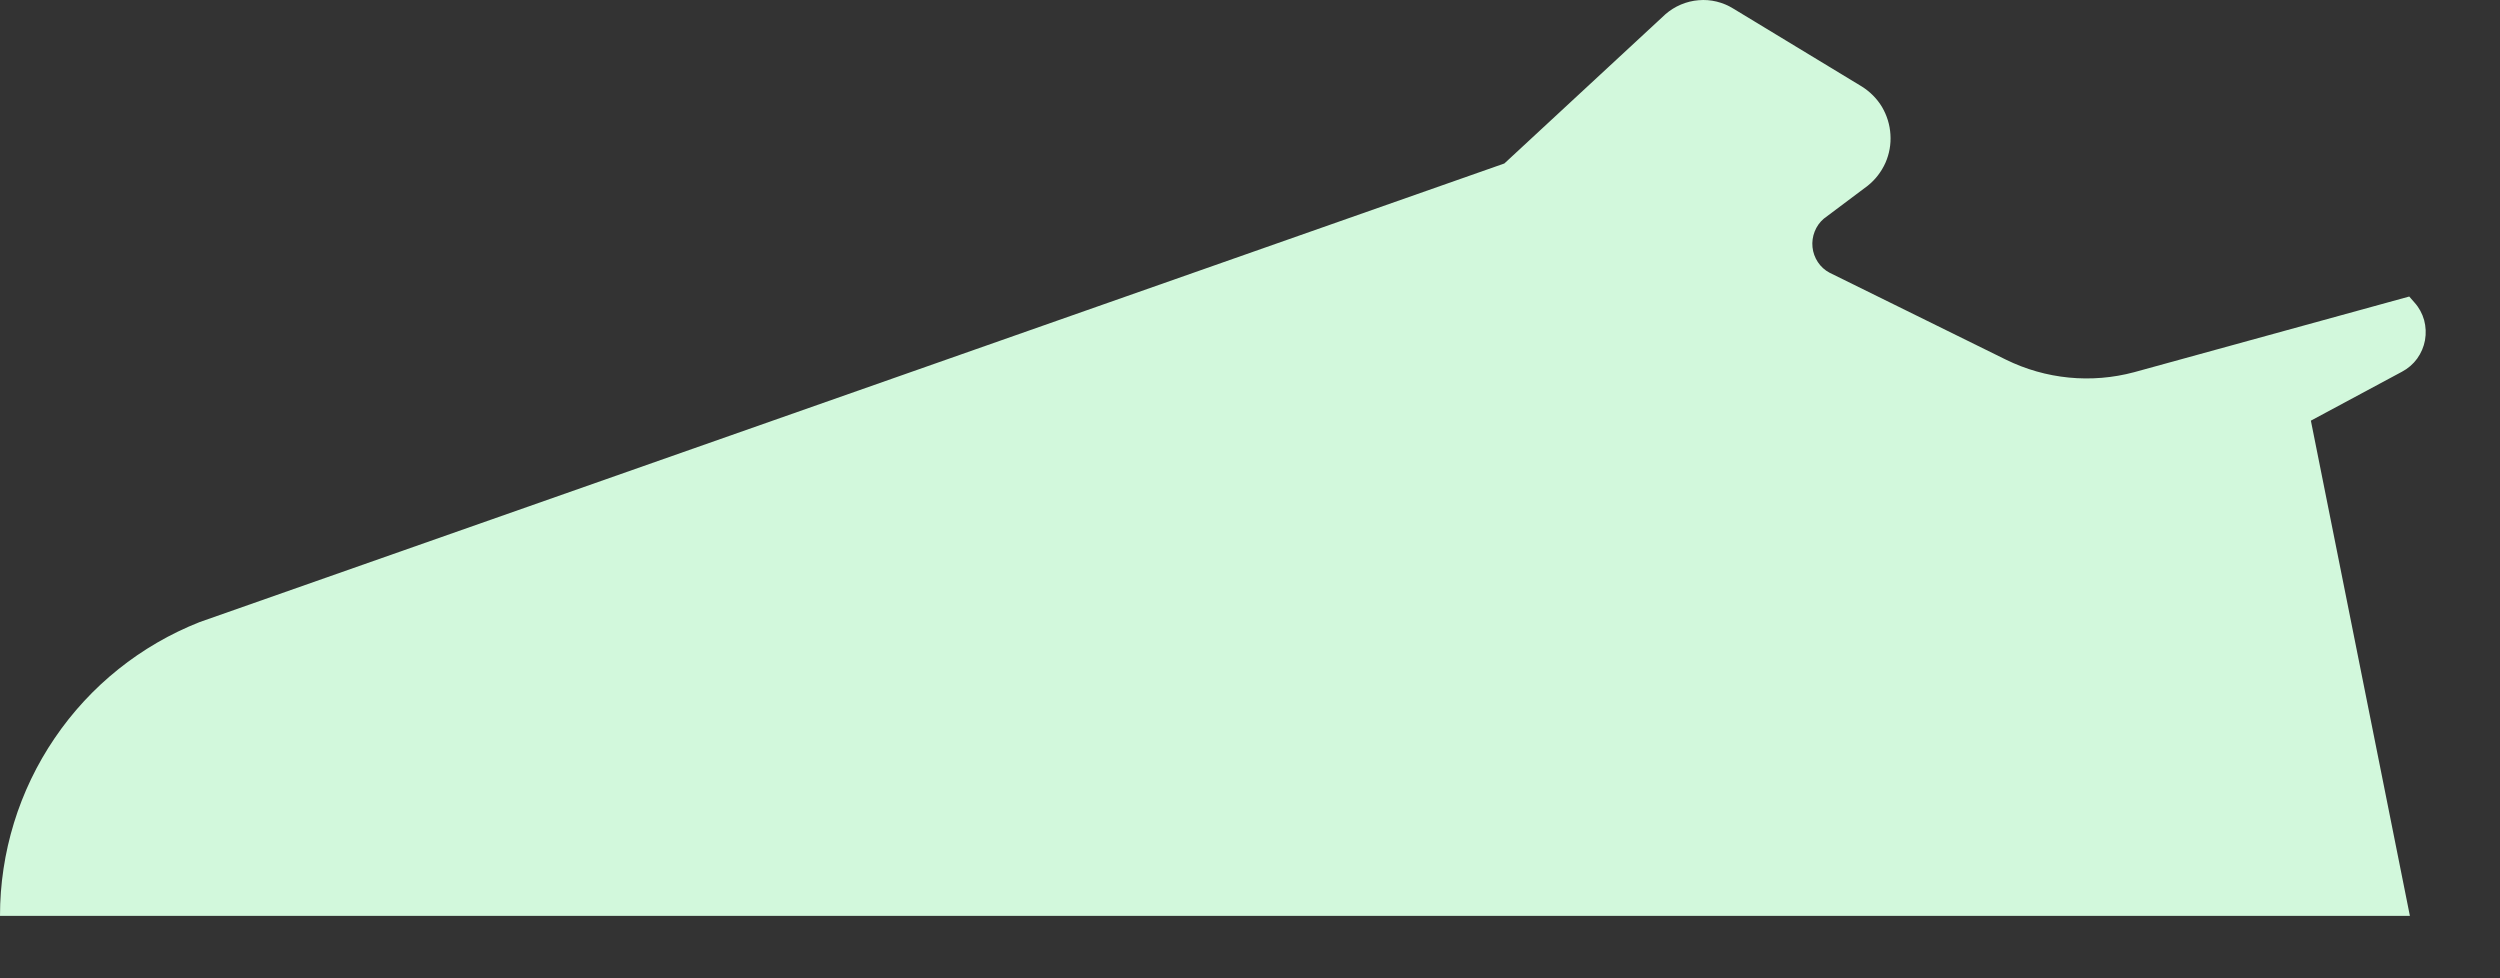
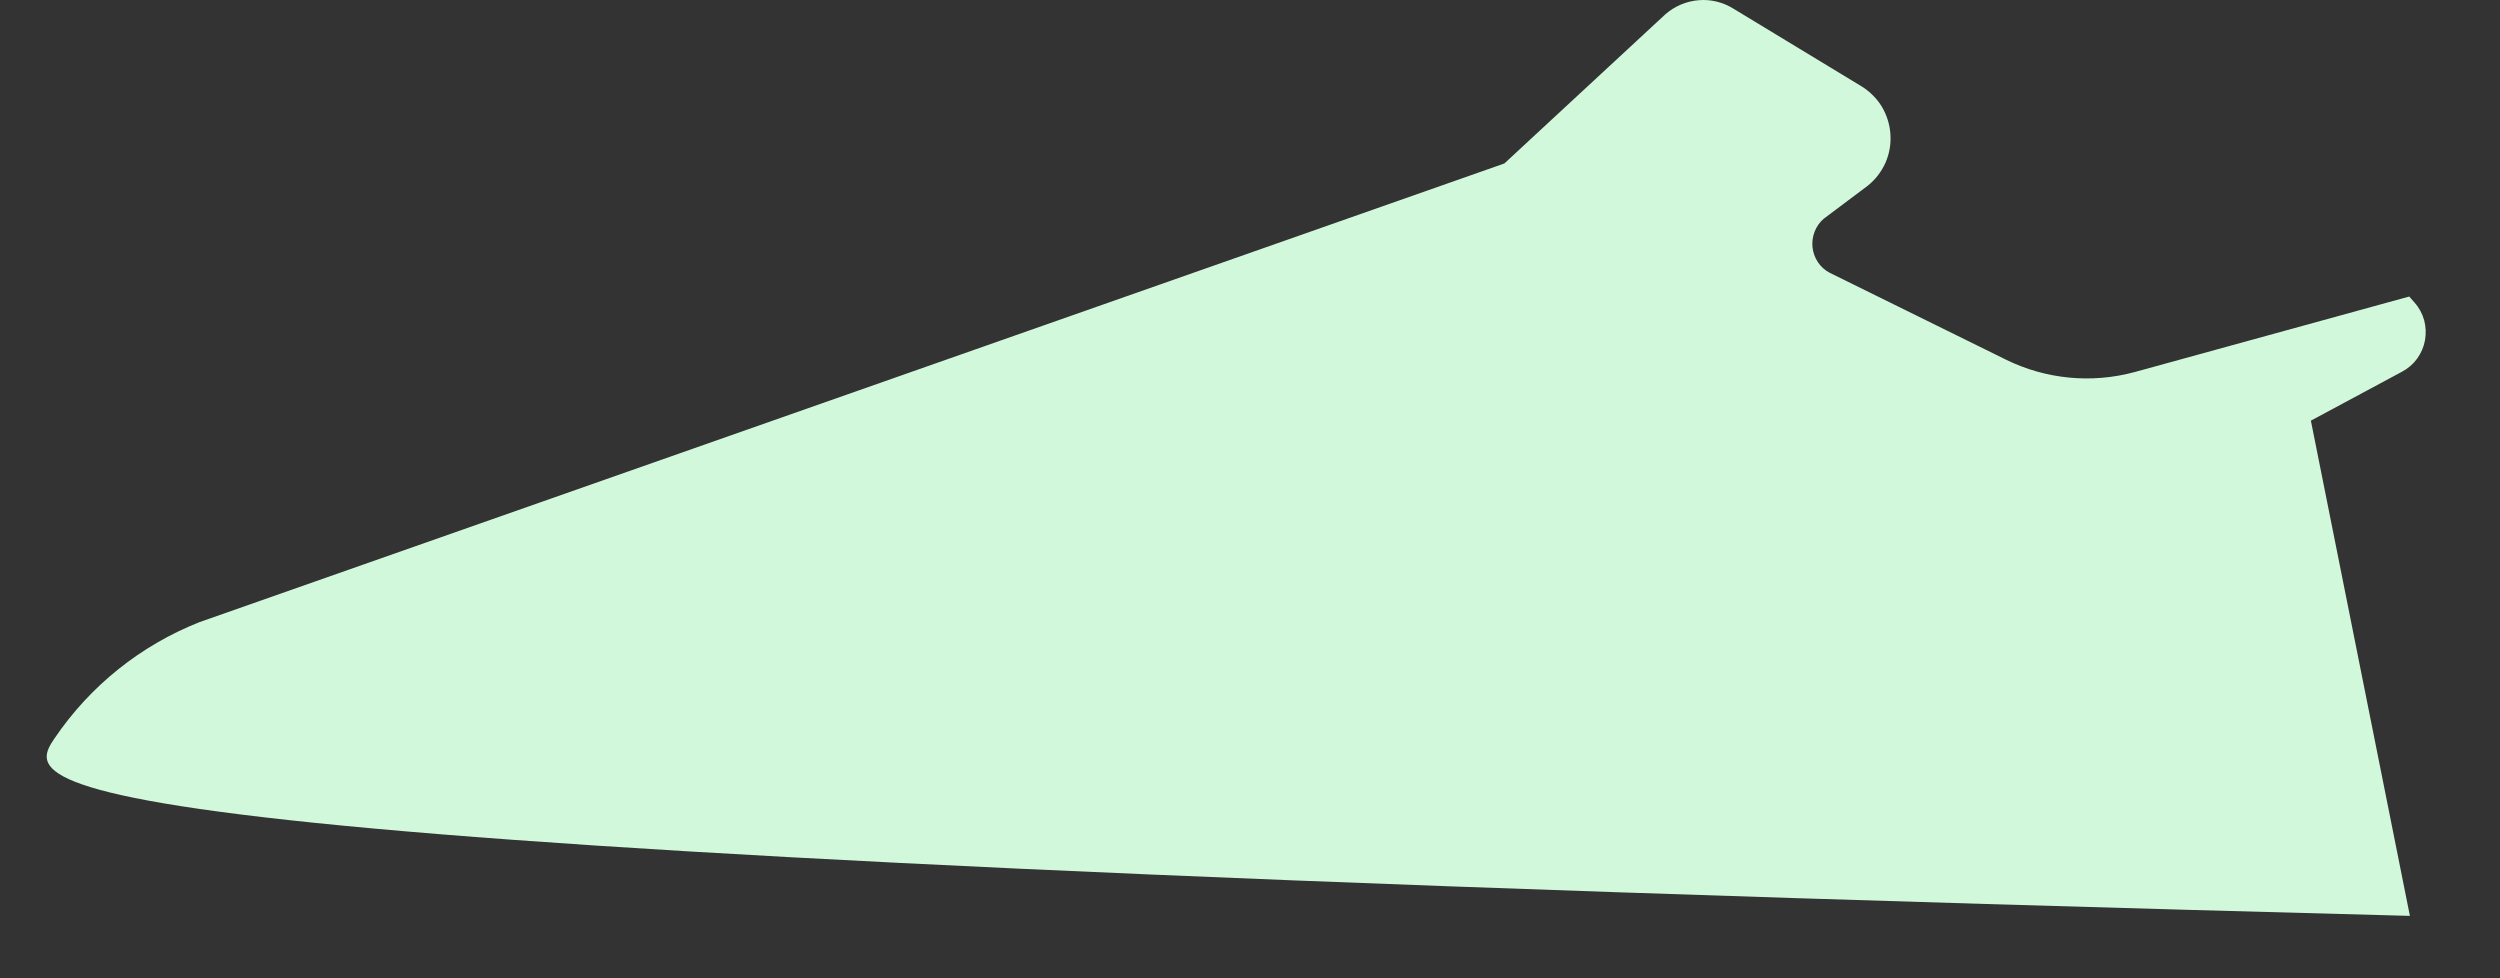
<svg xmlns="http://www.w3.org/2000/svg" fill="none" height="100%" overflow="visible" preserveAspectRatio="none" style="display: block;" viewBox="0 0 23 9" width="100%">
  <rect x="0" y="0" width="23" height="9" fill="#333333" stroke="none" />
-   <path d="M15.948 0.08L17.129 0.796C17.205 0.844 17.269 0.908 17.315 0.985C17.36 1.062 17.387 1.149 17.392 1.238C17.398 1.327 17.382 1.416 17.346 1.498C17.309 1.58 17.254 1.652 17.184 1.708L16.78 2.011C16.742 2.043 16.713 2.084 16.695 2.13C16.677 2.175 16.67 2.225 16.675 2.274C16.68 2.323 16.697 2.37 16.724 2.411C16.751 2.452 16.788 2.486 16.832 2.509L18.453 3.308C18.82 3.489 19.24 3.53 19.635 3.424L22.165 2.728L22.213 2.783C22.255 2.829 22.285 2.885 22.302 2.945C22.318 3.005 22.321 3.068 22.31 3.13C22.299 3.191 22.274 3.249 22.238 3.299C22.201 3.35 22.153 3.391 22.098 3.42L21.26 3.87L22.171 8.426H1.20387e-08C-5.30232e-05 7.843 0.175 7.273 0.503 6.791C0.83 6.309 1.295 5.937 1.837 5.723L13.84 1.504L15.322 0.131C15.407 0.057 15.514 0.011 15.627 0.002C15.739 -0.008 15.852 0.02 15.948 0.08Z" fill="#D2F8DC" id="Vector" />
+   <path d="M15.948 0.08L17.129 0.796C17.205 0.844 17.269 0.908 17.315 0.985C17.36 1.062 17.387 1.149 17.392 1.238C17.398 1.327 17.382 1.416 17.346 1.498C17.309 1.58 17.254 1.652 17.184 1.708L16.78 2.011C16.742 2.043 16.713 2.084 16.695 2.13C16.677 2.175 16.67 2.225 16.675 2.274C16.68 2.323 16.697 2.37 16.724 2.411C16.751 2.452 16.788 2.486 16.832 2.509L18.453 3.308C18.82 3.489 19.24 3.53 19.635 3.424L22.165 2.728L22.213 2.783C22.255 2.829 22.285 2.885 22.302 2.945C22.318 3.005 22.321 3.068 22.31 3.13C22.299 3.191 22.274 3.249 22.238 3.299C22.201 3.35 22.153 3.391 22.098 3.42L21.26 3.87L22.171 8.426C-5.30232e-05 7.843 0.175 7.273 0.503 6.791C0.83 6.309 1.295 5.937 1.837 5.723L13.84 1.504L15.322 0.131C15.407 0.057 15.514 0.011 15.627 0.002C15.739 -0.008 15.852 0.02 15.948 0.08Z" fill="#D2F8DC" id="Vector" />
</svg>